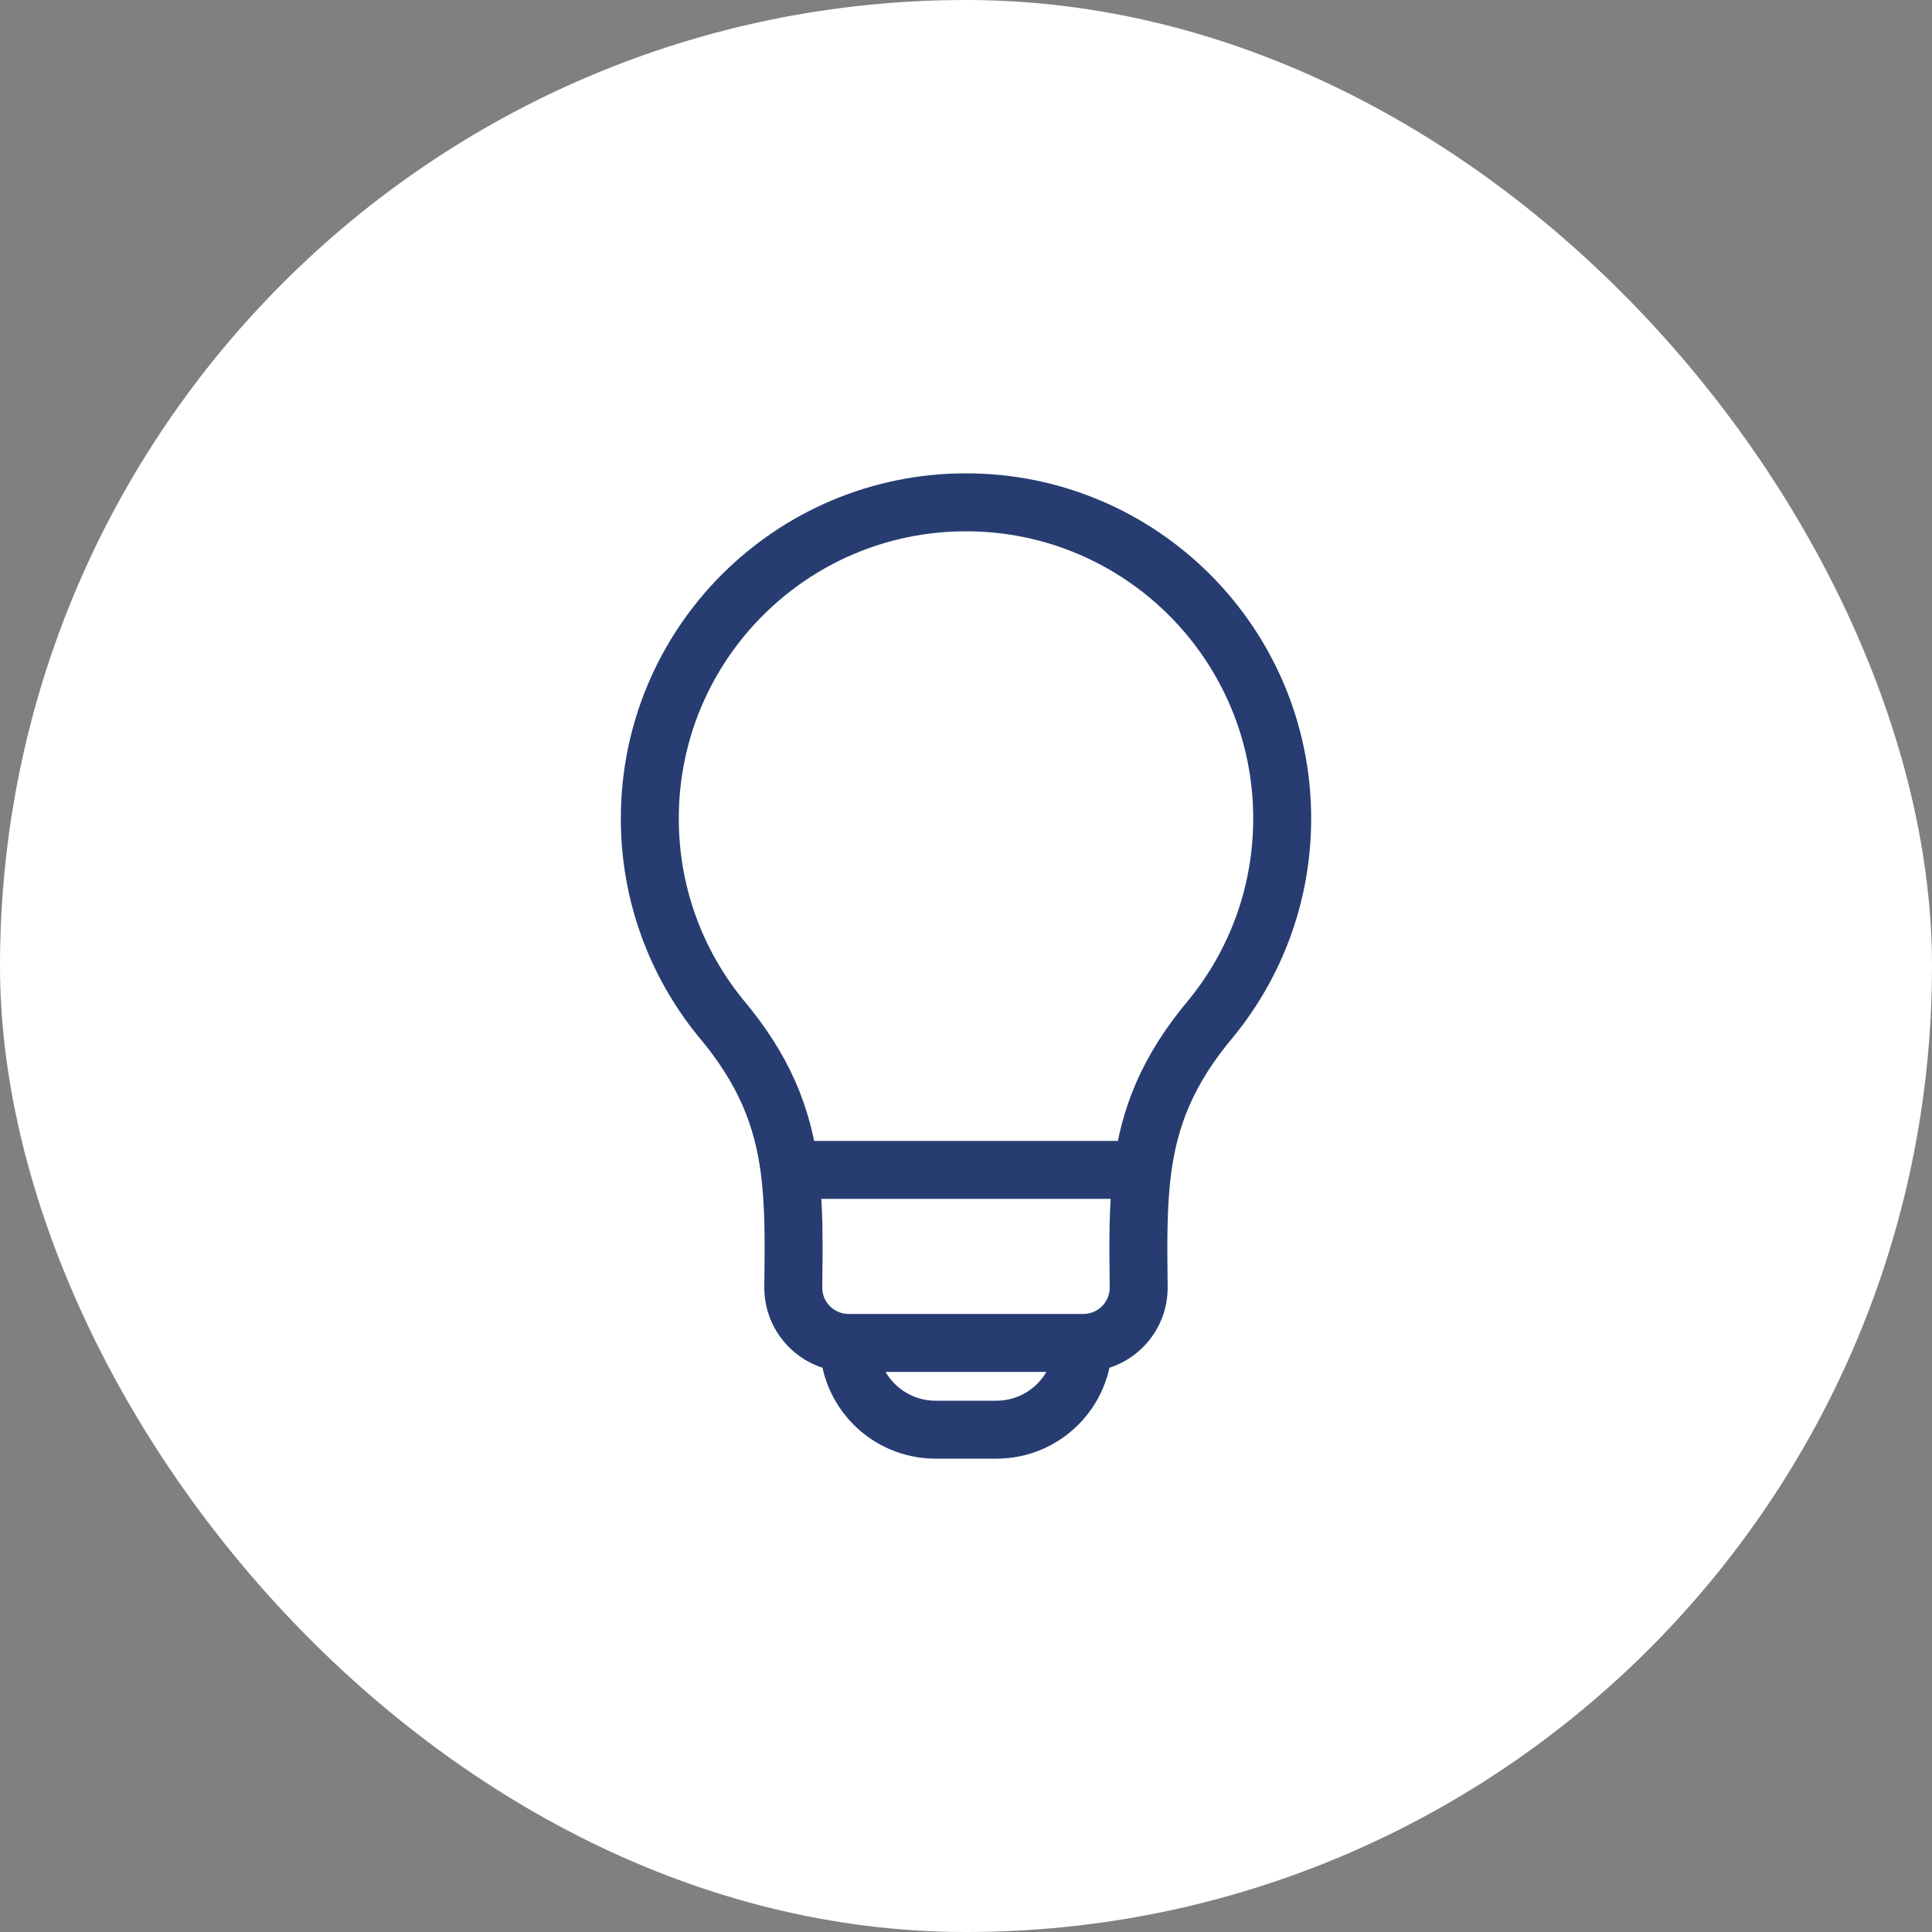
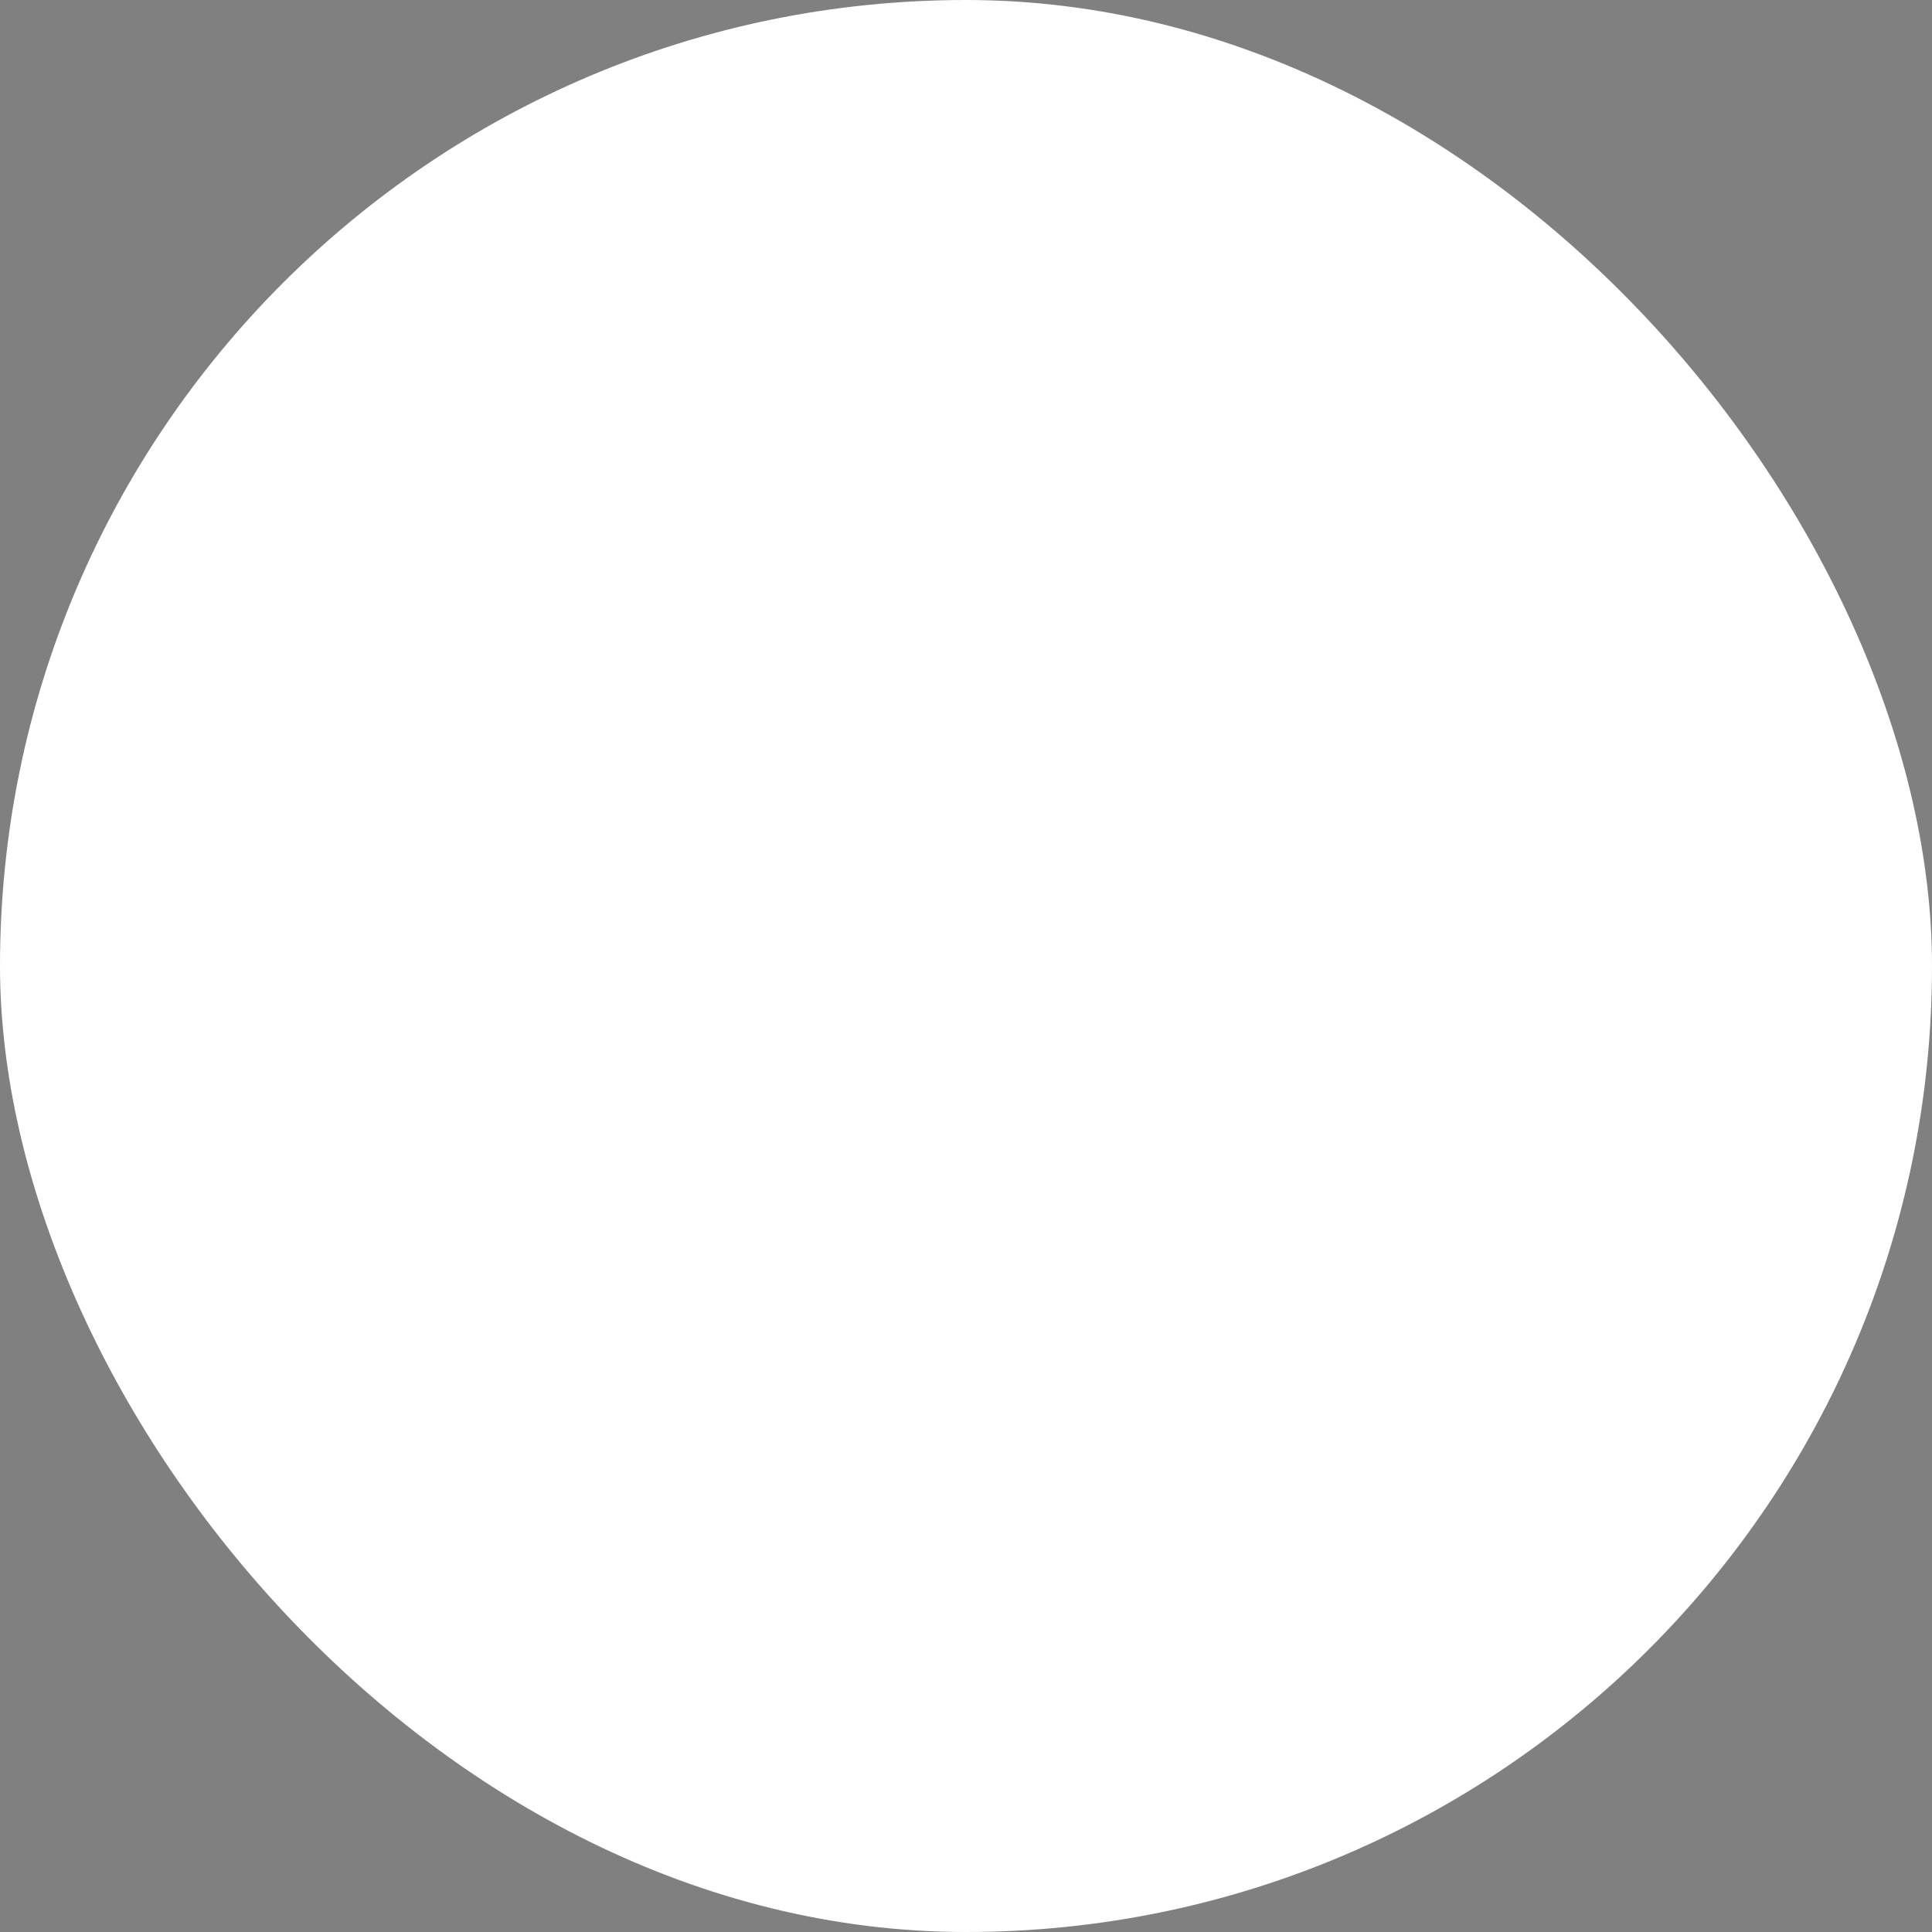
<svg xmlns="http://www.w3.org/2000/svg" width="50" height="50" viewBox="0 0 50 50" fill="none">
  <rect x="0" y="0" width="50" height="50" fill="#808080" stroke="none" />
  <rect width="50" height="50" rx="25" fill="white" />
-   <path d="M21.967 34.755V34.755C21.967 35.995 22.972 37 24.212 37H25L25.788 37C27.027 37 28.032 35.995 28.032 34.755V34.755C28.04 34.755 28.048 34.755 28.056 34.755M21.967 34.755V34.755C21.167 34.755 20.52 34.106 20.53 33.305C20.545 32.17 20.554 31.191 20.435 30.277M21.967 34.755H28.056M28.056 34.755C28.846 34.742 29.48 34.097 29.469 33.304C29.454 32.17 29.446 31.191 29.565 30.277M20.435 30.277C20.256 28.91 19.791 27.692 18.631 26.321C17.496 24.917 16.817 23.129 16.817 21.183C16.817 16.664 20.48 13 25 13C29.519 13 33.183 16.664 33.183 21.183C33.183 23.061 32.55 24.792 31.486 26.173L31.369 26.321C30.209 27.692 29.744 28.911 29.565 30.277M20.435 30.277H29.565" stroke="#273D71" stroke-width="1.5" />
</svg>